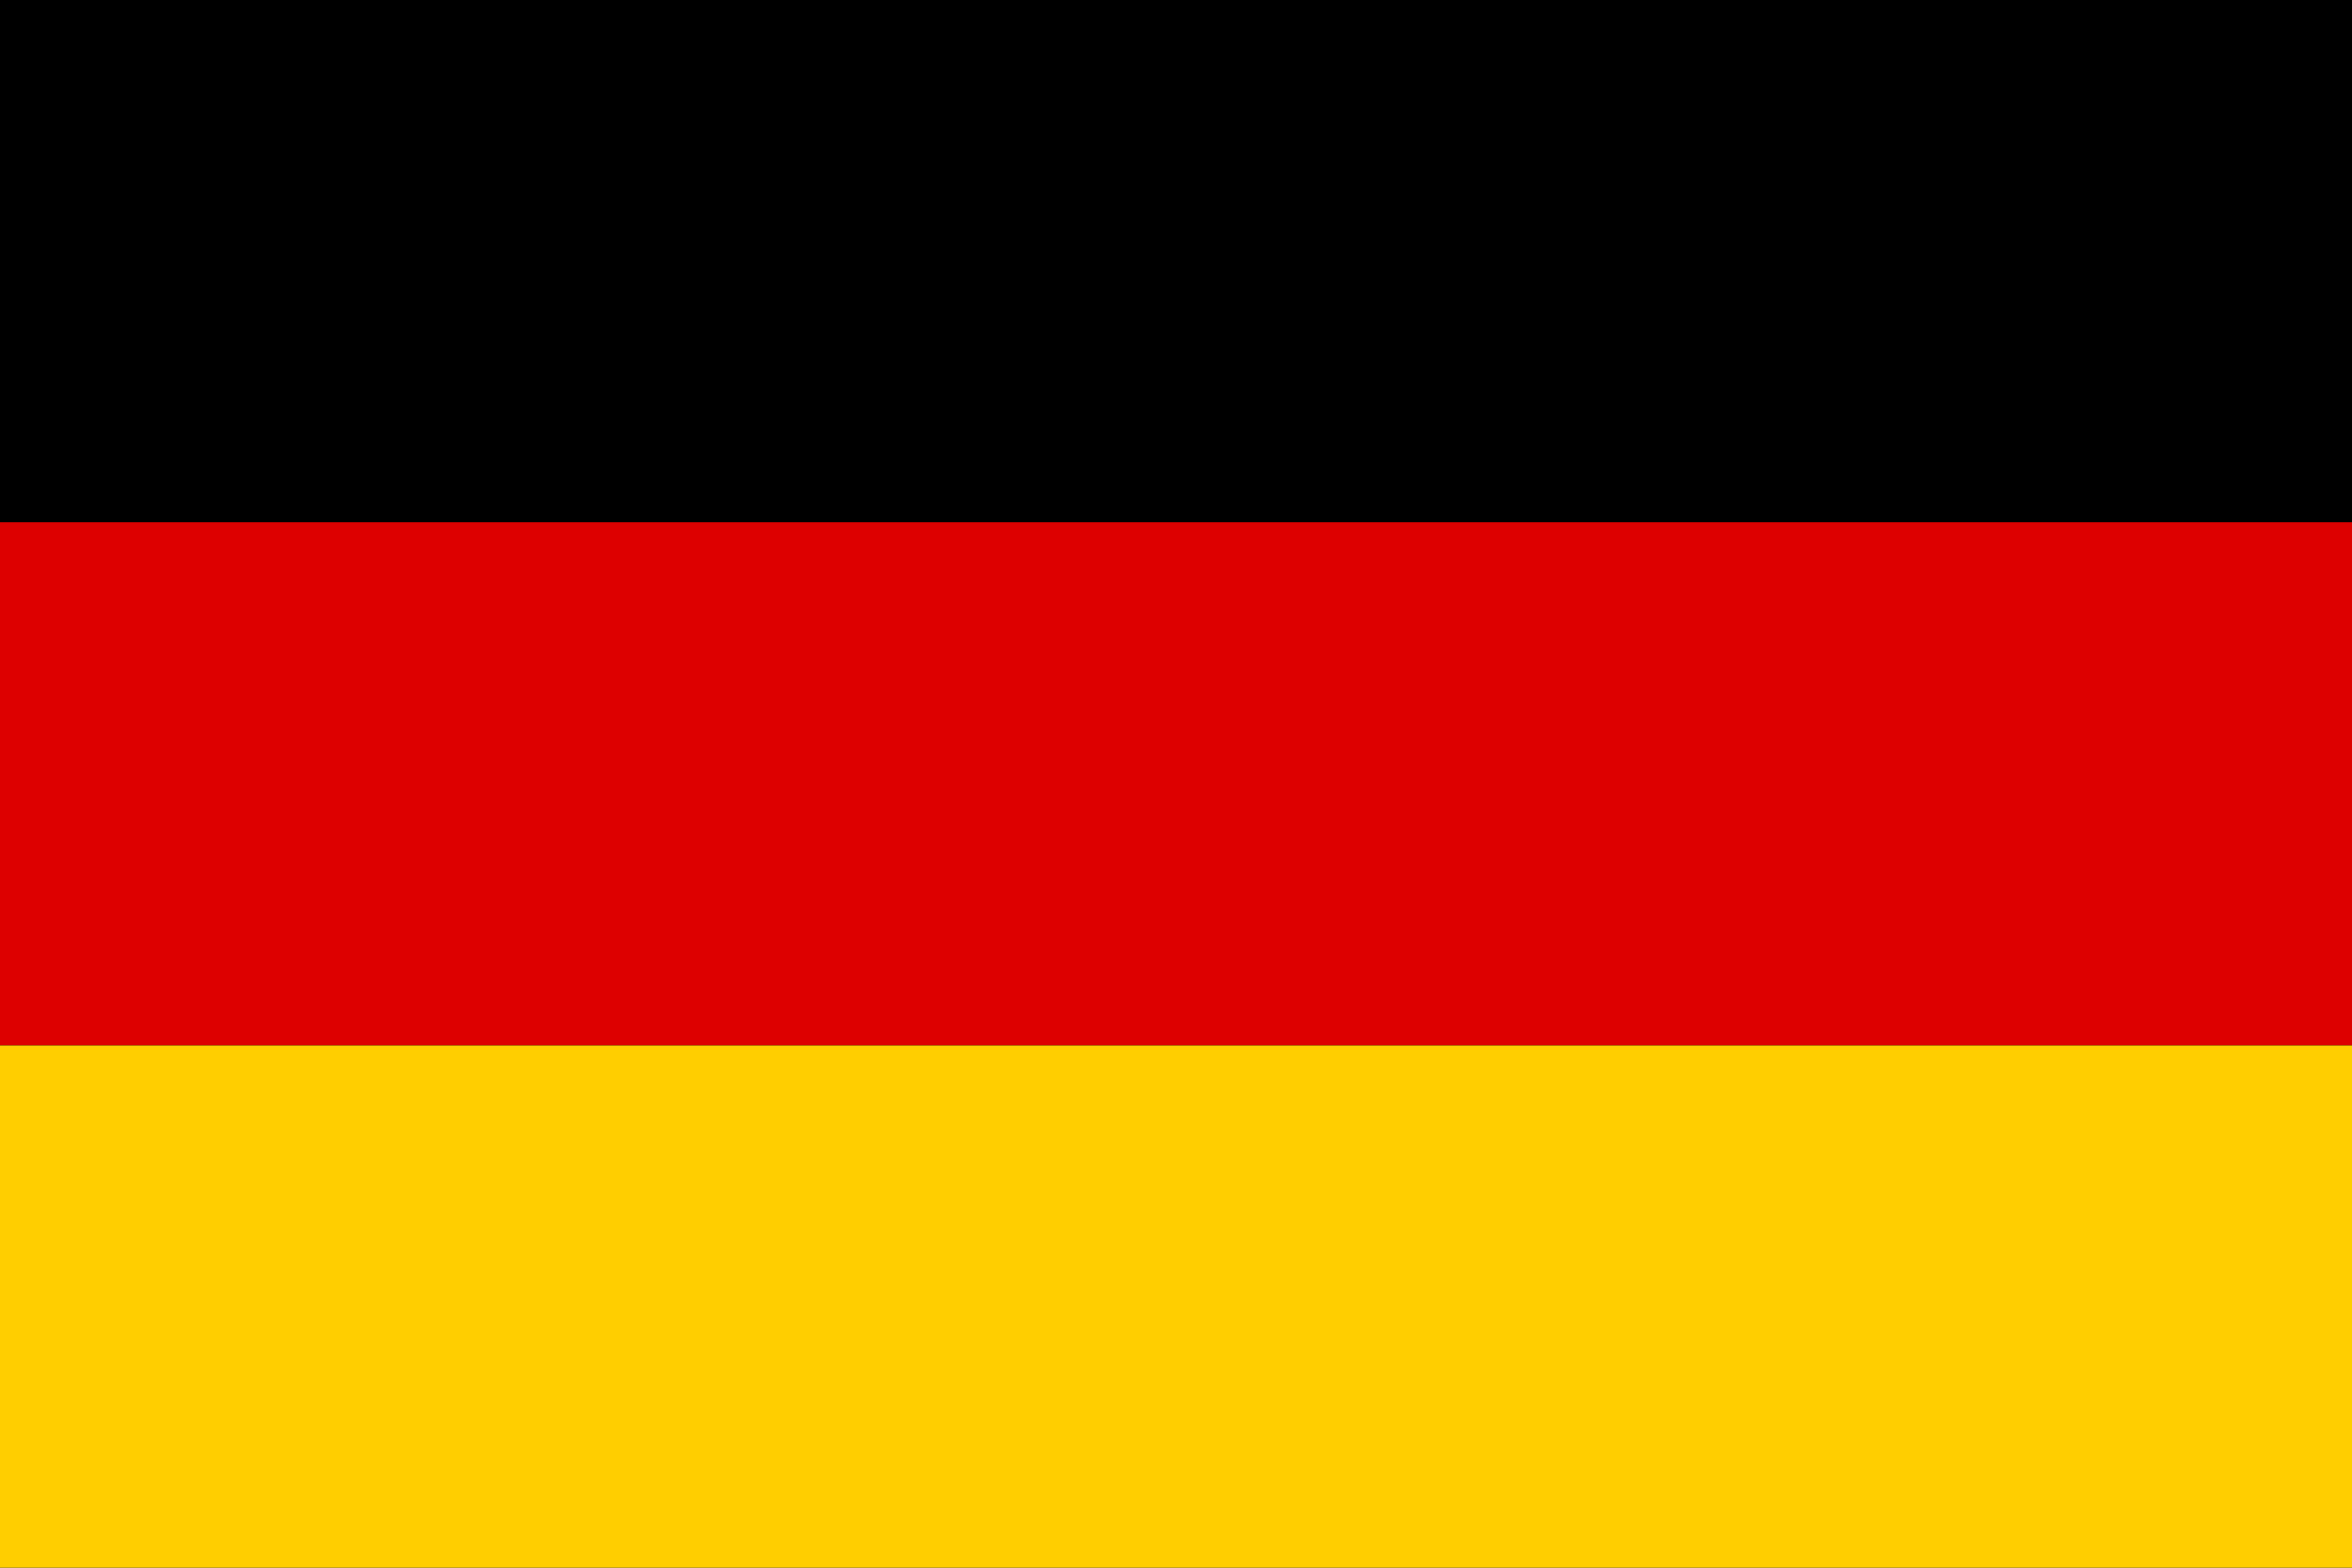
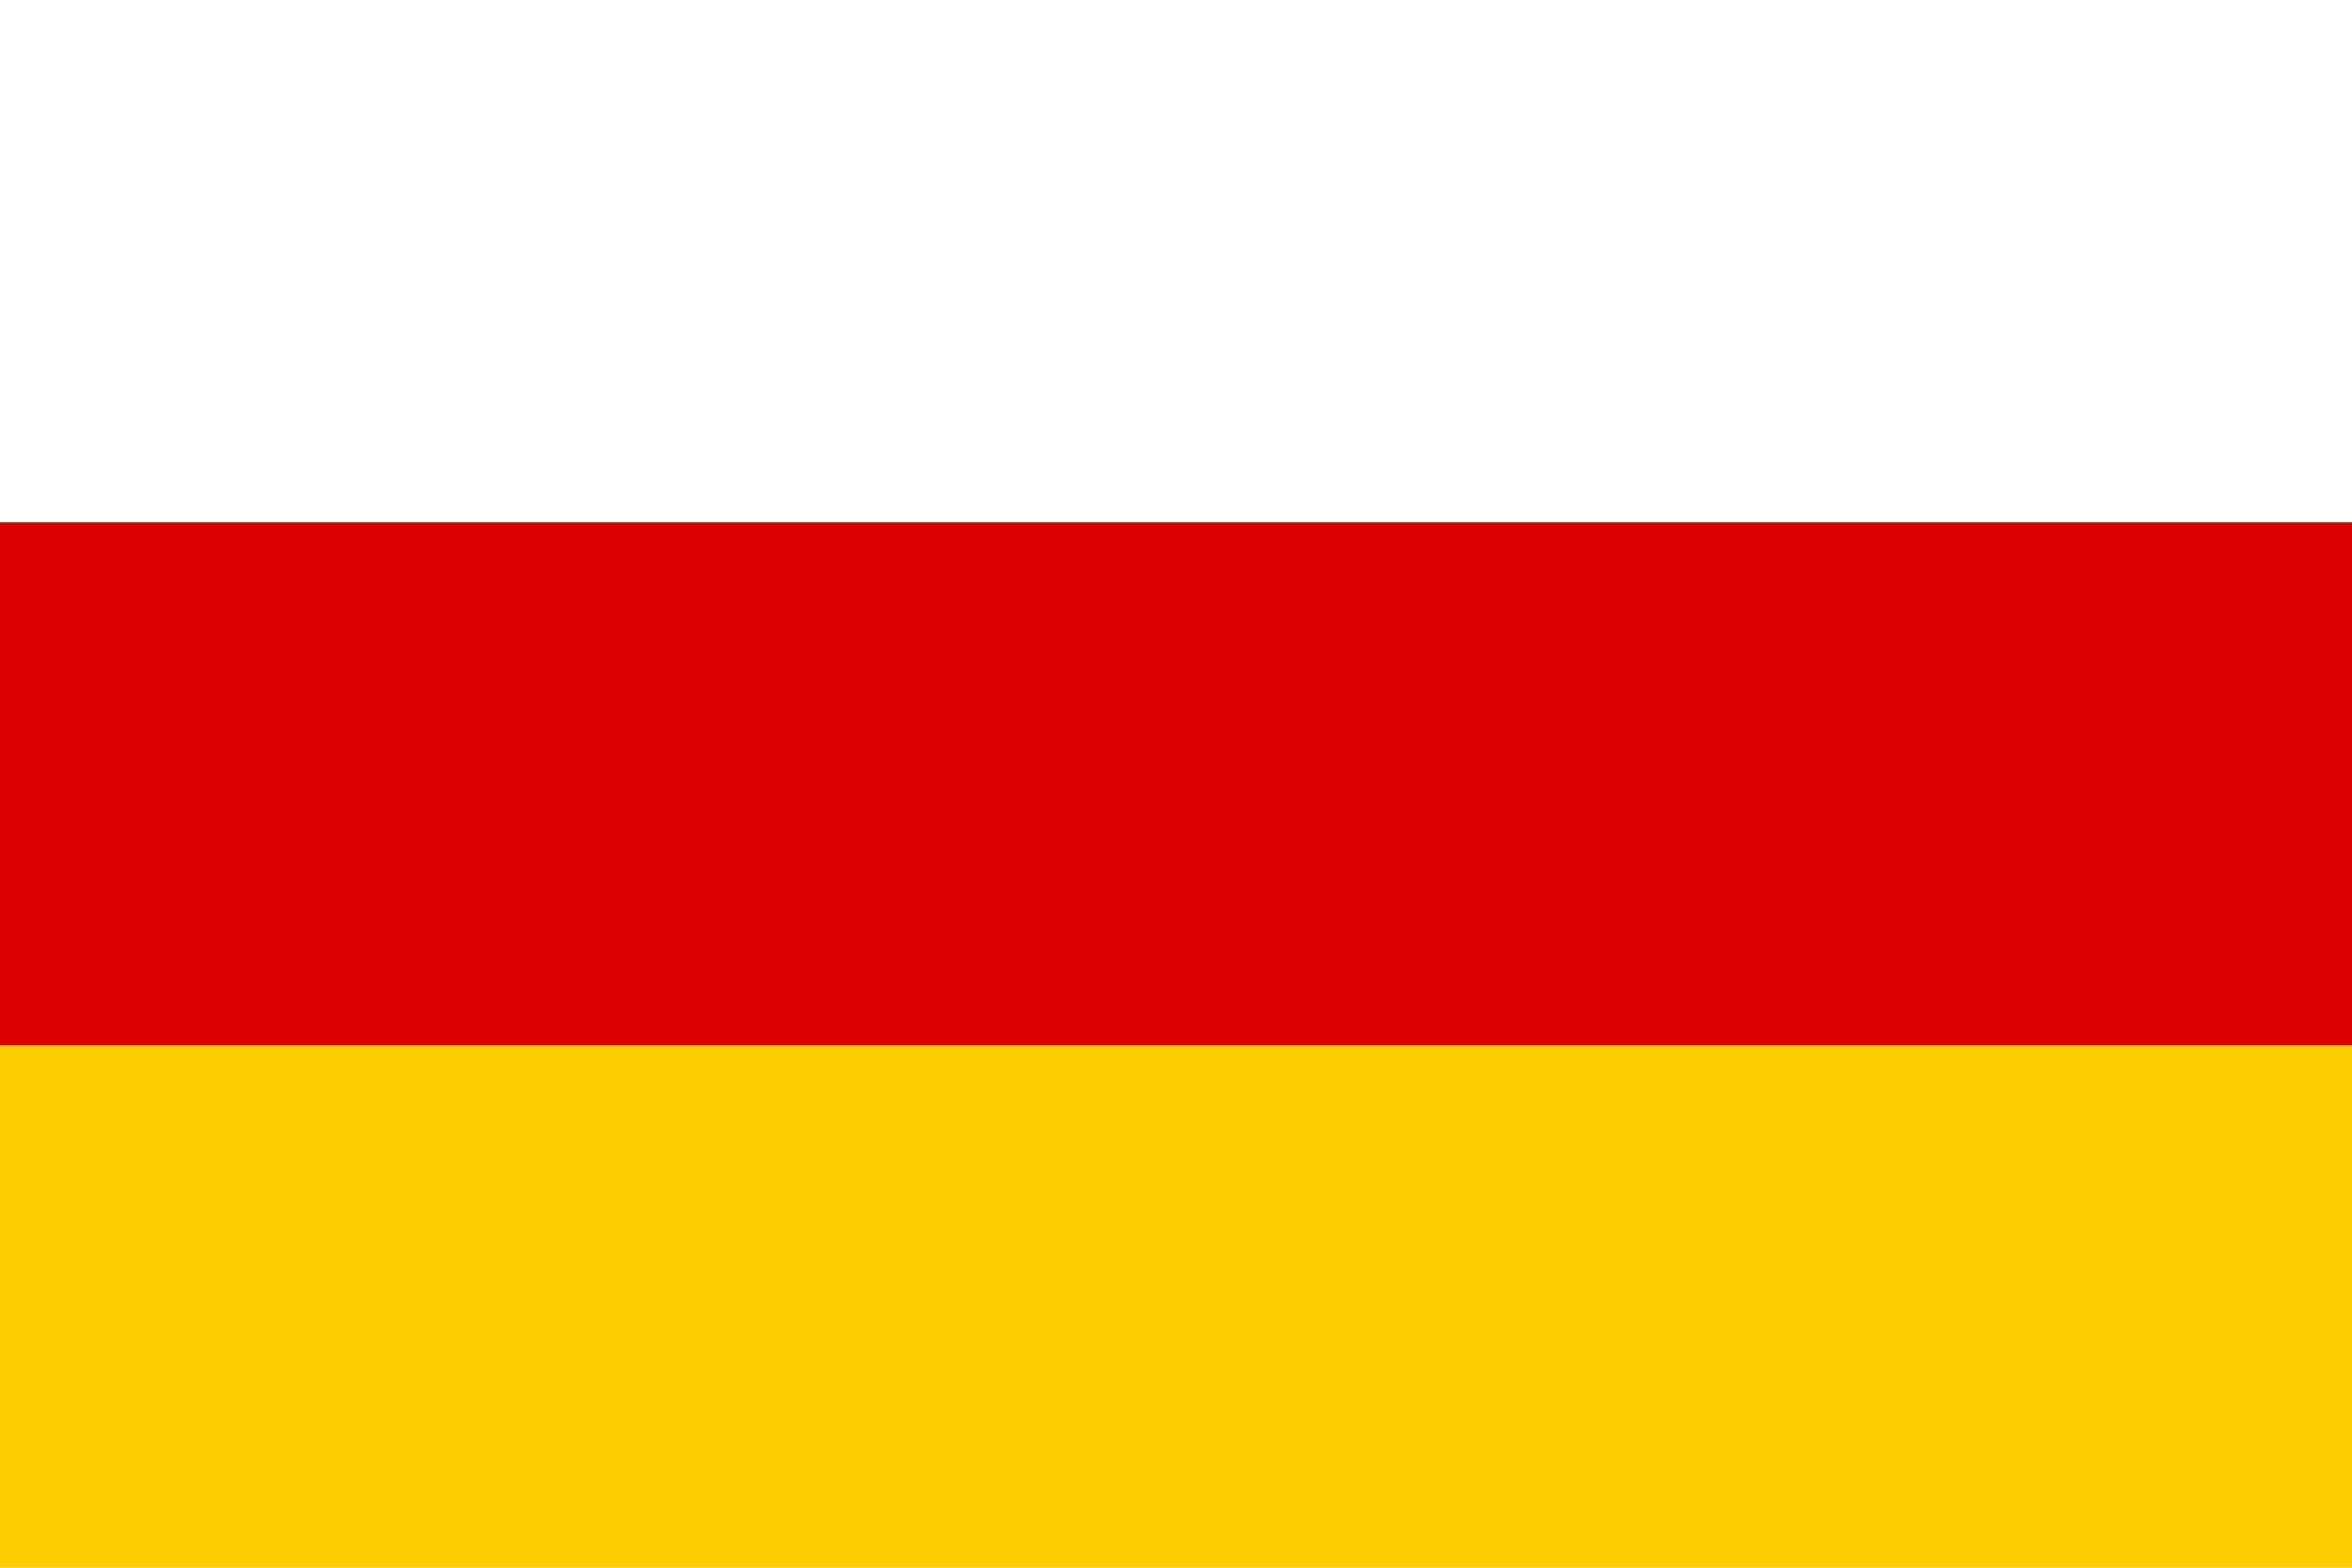
<svg xmlns="http://www.w3.org/2000/svg" width="24" height="16" viewBox="0 0 24 16">
-   <rect width="24" height="16" fill="#000" />
  <rect y="5.33" width="24" height="5.34" fill="#dd0000" />
  <rect y="10.67" width="24" height="5.33" fill="#ffce00" />
</svg>